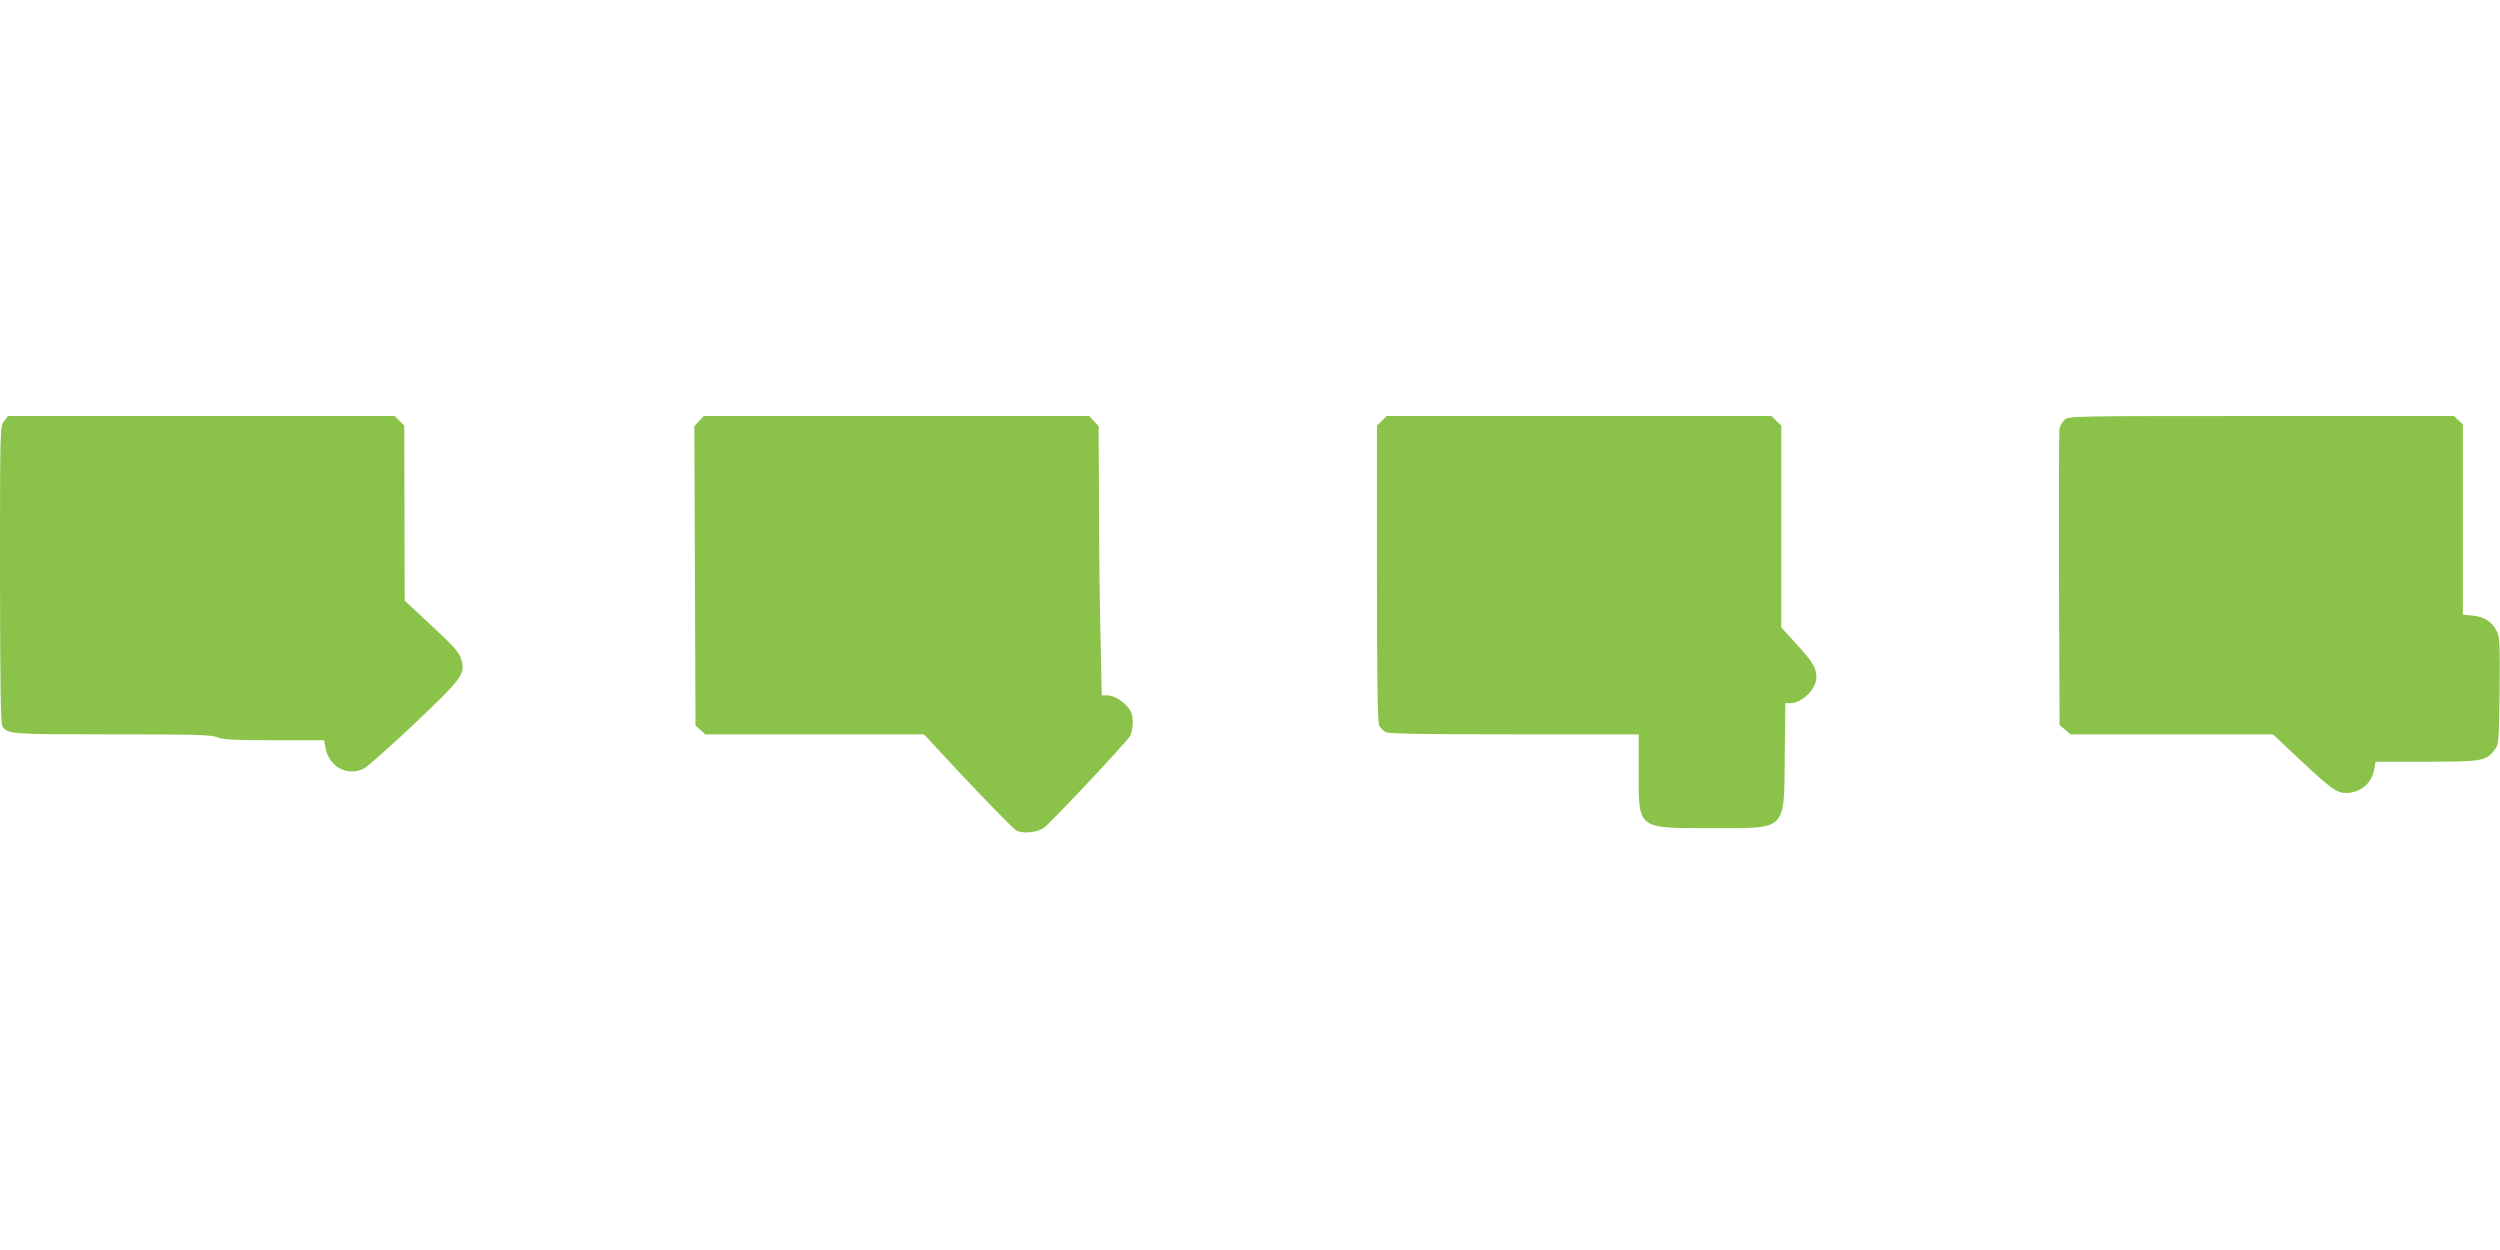
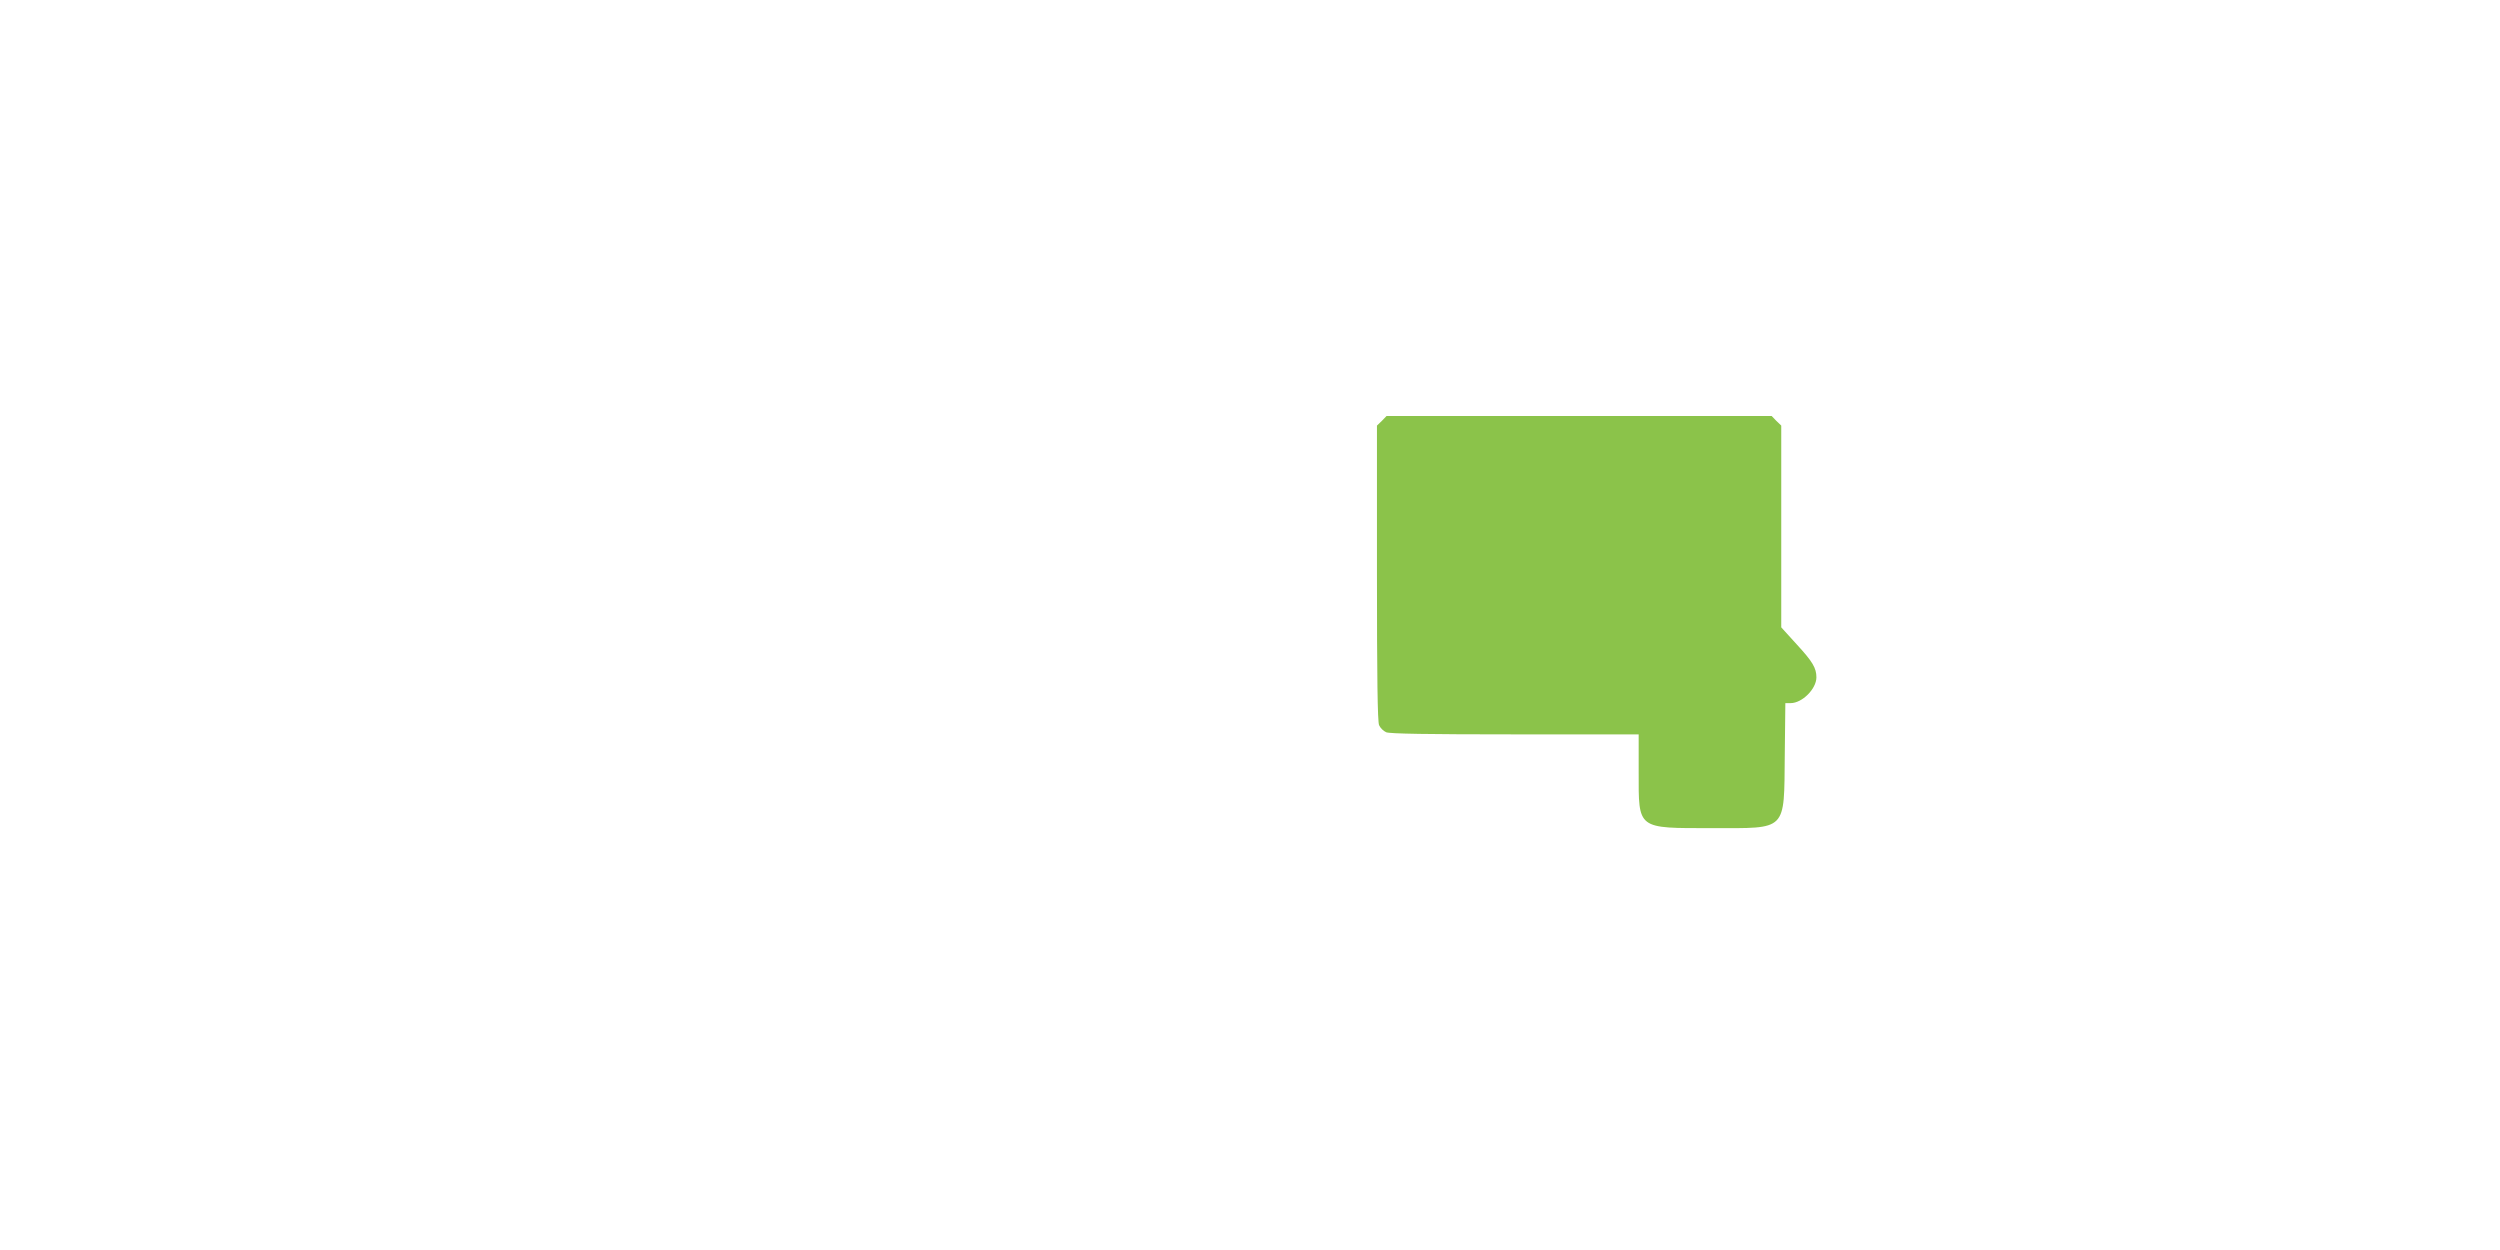
<svg xmlns="http://www.w3.org/2000/svg" version="1.0" width="1280pt" height="640pt" viewBox="0 0 1280 640" preserveAspectRatio="xMidYMid meet">
  <g transform="translate(0,640) scale(0.1,-0.1)" fill="#8bc34a" stroke="none">
-     <path d="M21 4244 c-21 -26 -21 -33 -21 -788 1 -582 3 -765 13 -777 29 -38 43 -39 560 -39 426 0 510 -2 540 -15 29 -12 87 -15 291 -15 l255 0 7 -37 c18 -99 111 -150 197 -108 18 9 133 111 257 228 251 238 266 258 240 336 -10 32 -42 68 -151 168 l-137 128 -1 448 -1 448 -25 24 -24 25 -990 0 -990 0 -20 -26z" />
-     <path d="M3579 4244 l-24 -26 3 -766 3 -767 25 -22 25 -23 560 0 560 0 62 -67 c182 -198 392 -415 410 -425 34 -18 106 -11 141 13 36 26 425 440 443 472 7 12 12 43 13 69 0 36 -6 54 -26 78 -31 36 -73 60 -108 60 l-25 0 -6 283 c-4 155 -8 465 -8 689 l-2 406 -24 26 -24 26 -987 0 -987 0 -24 -26z" />
    <path d="M7075 4245 l-25 -24 0 -755 c0 -532 3 -762 11 -779 6 -14 22 -30 36 -36 17 -8 215 -11 658 -11 l635 0 0 -192 c0 -297 -11 -288 377 -288 386 0 367 -20 371 373 l3 267 27 0 c59 0 132 73 132 132 0 48 -20 81 -101 169 l-79 87 0 517 0 516 -25 24 -24 25 -986 0 -986 0 -24 -25z" />
-     <path d="M10570 4250 c-11 -11 -22 -30 -25 -42 -3 -13 -4 -360 -3 -771 l3 -749 28 -24 28 -24 518 0 519 0 128 -121 c169 -158 197 -179 246 -179 73 0 133 50 144 122 l7 38 261 0 c287 0 306 4 350 63 20 27 21 43 24 300 2 244 1 276 -15 306 -25 49 -63 73 -122 79 l-51 5 0 487 0 487 -23 21 -23 22 -987 0 c-969 0 -987 0 -1007 -20z" />
  </g>
</svg>